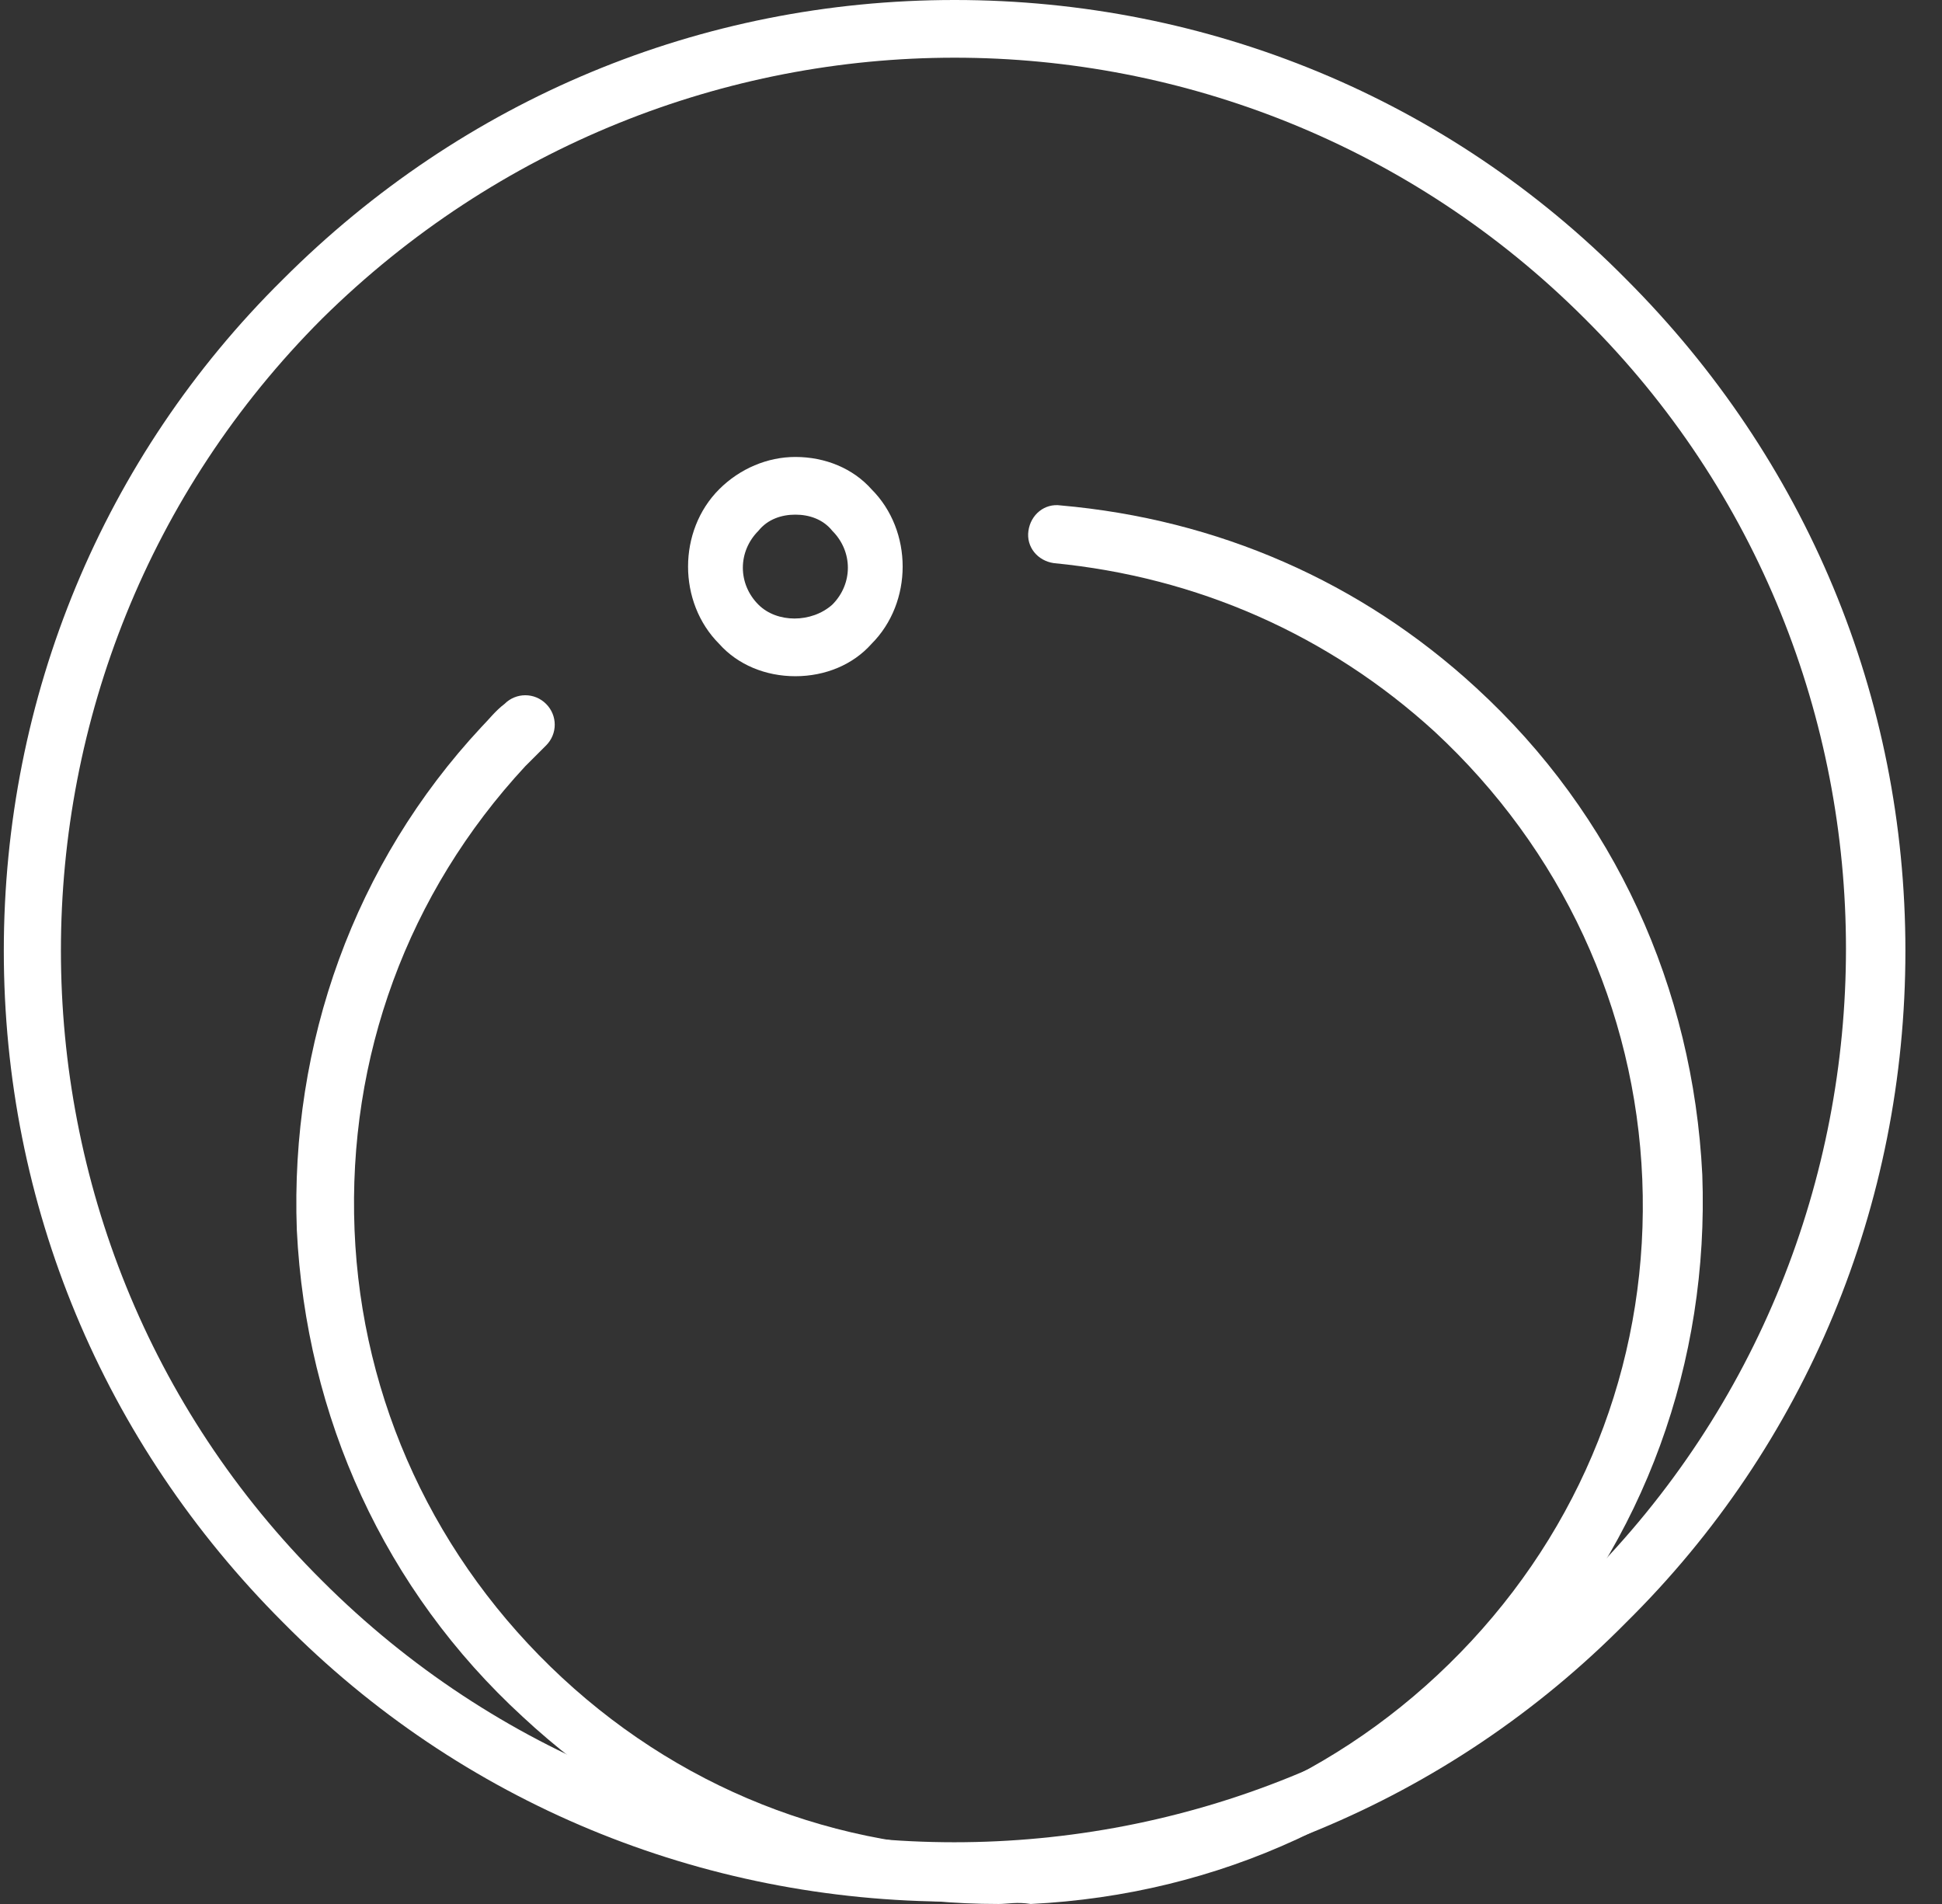
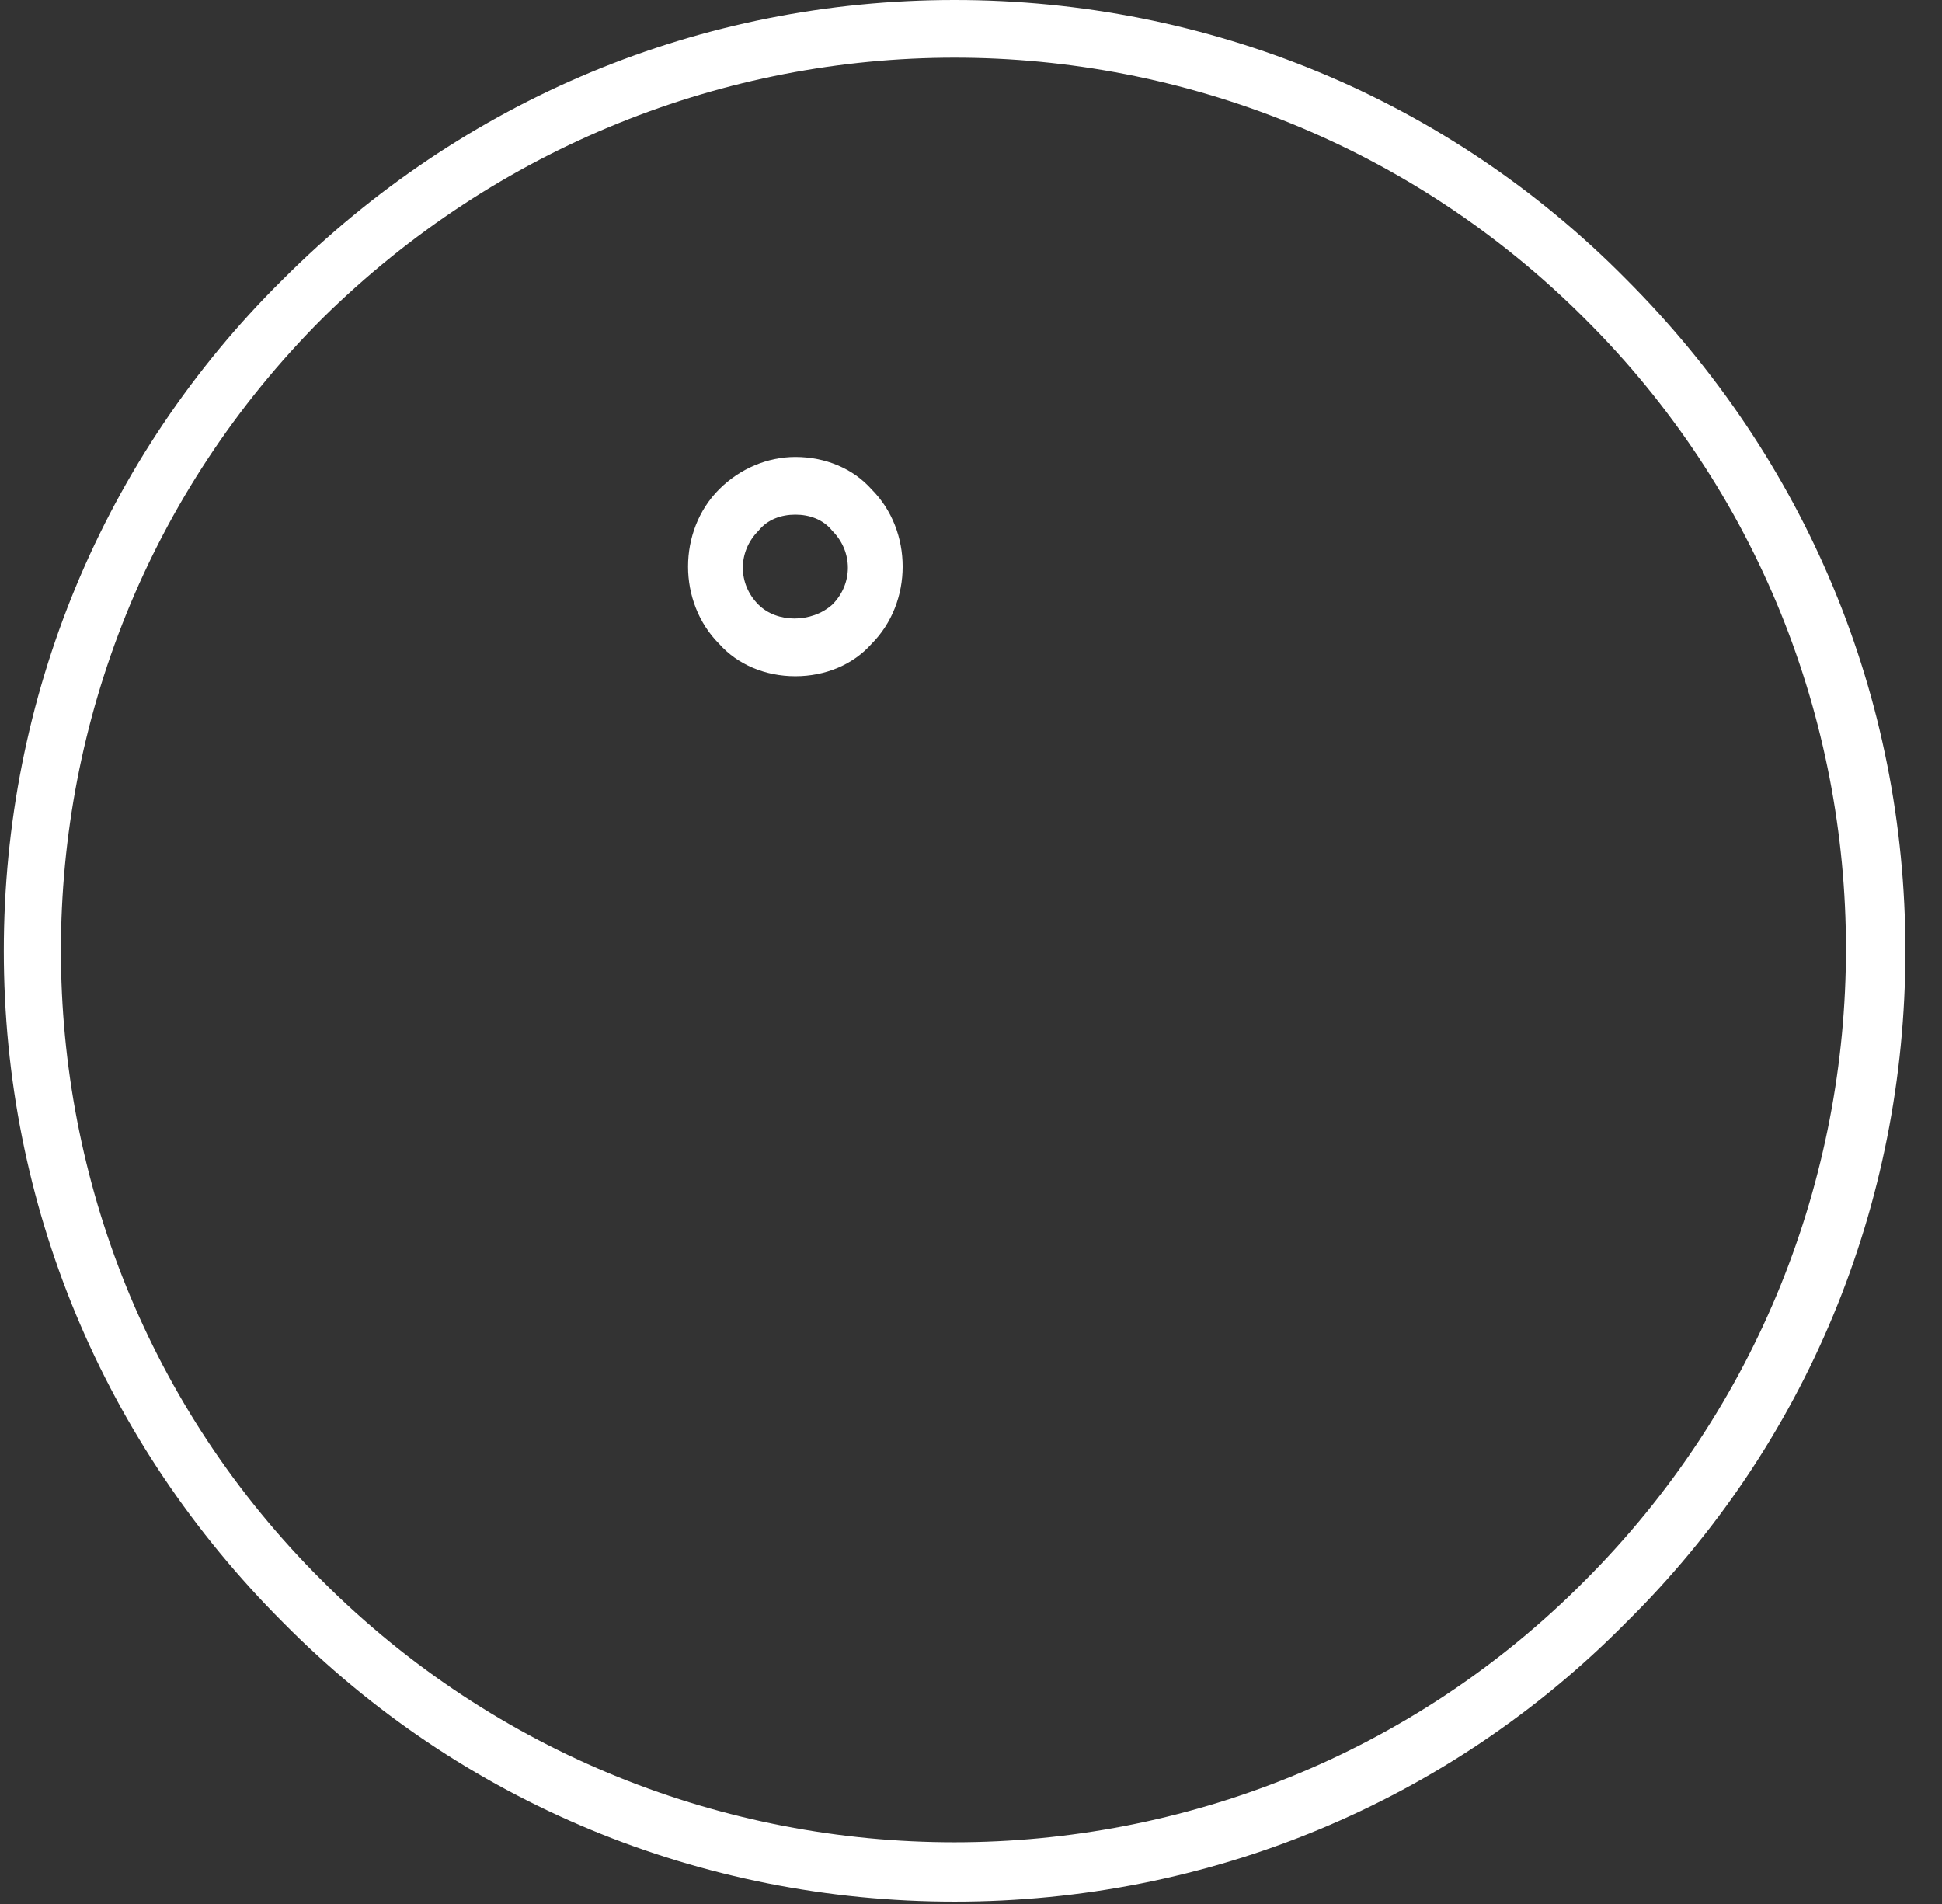
<svg xmlns="http://www.w3.org/2000/svg" width="51" height="50" viewBox="0 0 51 50" fill="none">
  <rect x="0" y="0" width="51" height="50" fill="#333333" stroke="none" />
  <path d="M25.069 49.939C18.403 49.939 12.1 47.333 7.433 42.606C2.706 37.879 0.1 31.636 0.1 24.97C0.1 18.303 2.706 12 7.433 7.333C12.16 2.606 18.403 0 25.069 0C31.736 0 38.039 2.606 42.706 7.333C47.433 12.061 50.039 18.303 50.039 24.97C50.039 31.636 47.433 37.939 42.706 42.606C38.039 47.333 31.736 49.939 25.069 49.939ZM25.069 1.515C19.069 1.515 13.069 3.818 8.463 8.364C-0.688 17.515 -0.688 32.424 8.463 41.515C17.615 50.667 32.524 50.667 41.615 41.515C50.766 32.364 50.766 17.454 41.615 8.364C37.069 3.818 31.069 1.515 25.069 1.515Z" fill="white" />
-   <path d="M26.22 50C21.553 50 17.189 48.303 13.735 45.091C10.098 41.758 8.038 37.212 7.795 32.303C7.614 27.394 9.311 22.667 12.644 19.091C12.826 18.909 13.008 18.667 13.25 18.485C13.553 18.182 14.038 18.182 14.341 18.485C14.644 18.788 14.644 19.273 14.341 19.576C14.159 19.758 13.977 19.939 13.795 20.121C10.704 23.455 9.129 27.758 9.311 32.303C9.492 36.788 11.432 40.97 14.765 44.061C18.099 47.152 22.401 48.727 26.886 48.546C31.371 48.364 35.553 46.424 38.644 43.091C41.735 39.758 43.311 35.455 43.129 30.97C42.947 26.485 41.008 22.303 37.674 19.212C34.886 16.667 31.432 15.152 27.674 14.788C27.25 14.727 26.947 14.364 27.008 13.94C27.068 13.515 27.432 13.212 27.856 13.273C31.977 13.636 35.735 15.273 38.765 18.061C42.401 21.394 44.462 25.939 44.705 30.849C44.886 35.758 43.189 40.485 39.856 44.061C36.523 47.697 31.977 49.758 27.068 50C26.704 49.94 26.462 50 26.22 50Z" fill="white" />
  <path d="M20.887 17.758C20.1 17.758 19.372 17.454 18.887 16.909C17.797 15.818 17.797 13.939 18.887 12.848C19.433 12.303 20.16 12 20.887 12C21.675 12 22.403 12.303 22.887 12.848C23.978 13.939 23.978 15.818 22.887 16.909C22.403 17.454 21.675 17.758 20.887 17.758ZM20.887 13.515C20.524 13.515 20.16 13.636 19.918 13.939C19.372 14.485 19.372 15.333 19.918 15.879C20.403 16.364 21.312 16.364 21.857 15.879C22.403 15.333 22.403 14.485 21.857 13.939C21.615 13.636 21.251 13.515 20.887 13.515Z" fill="white" />
</svg>